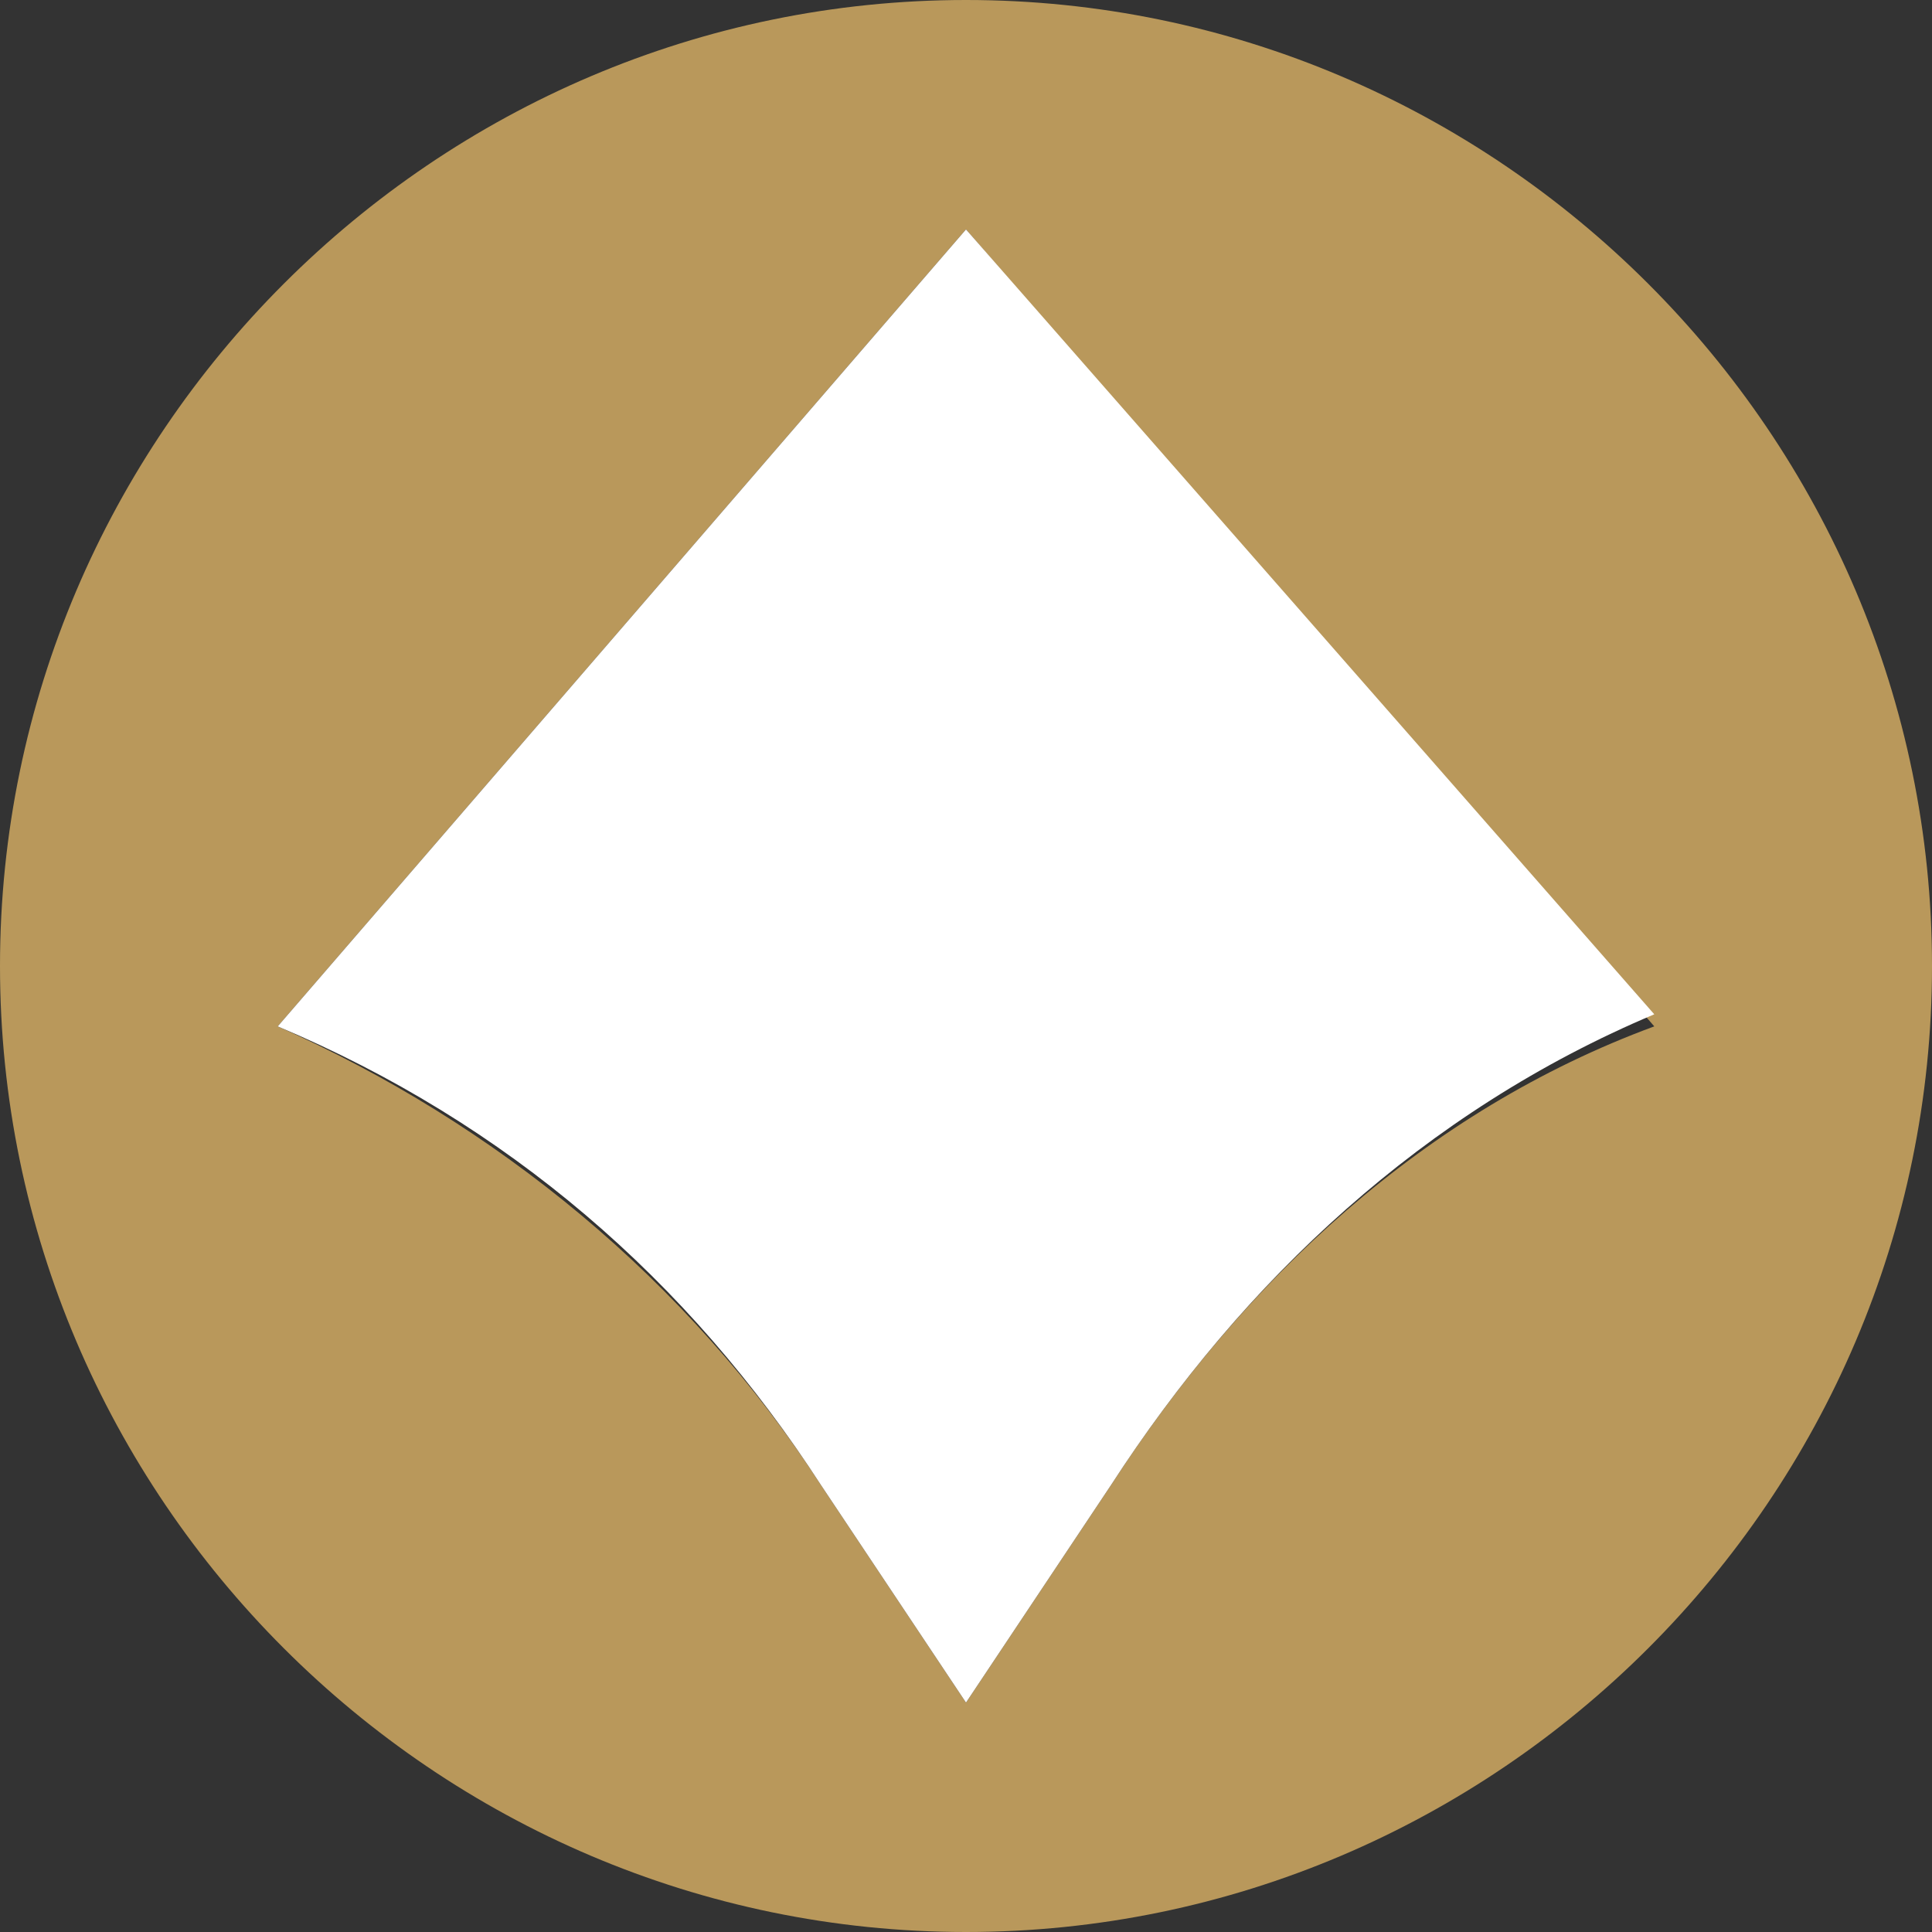
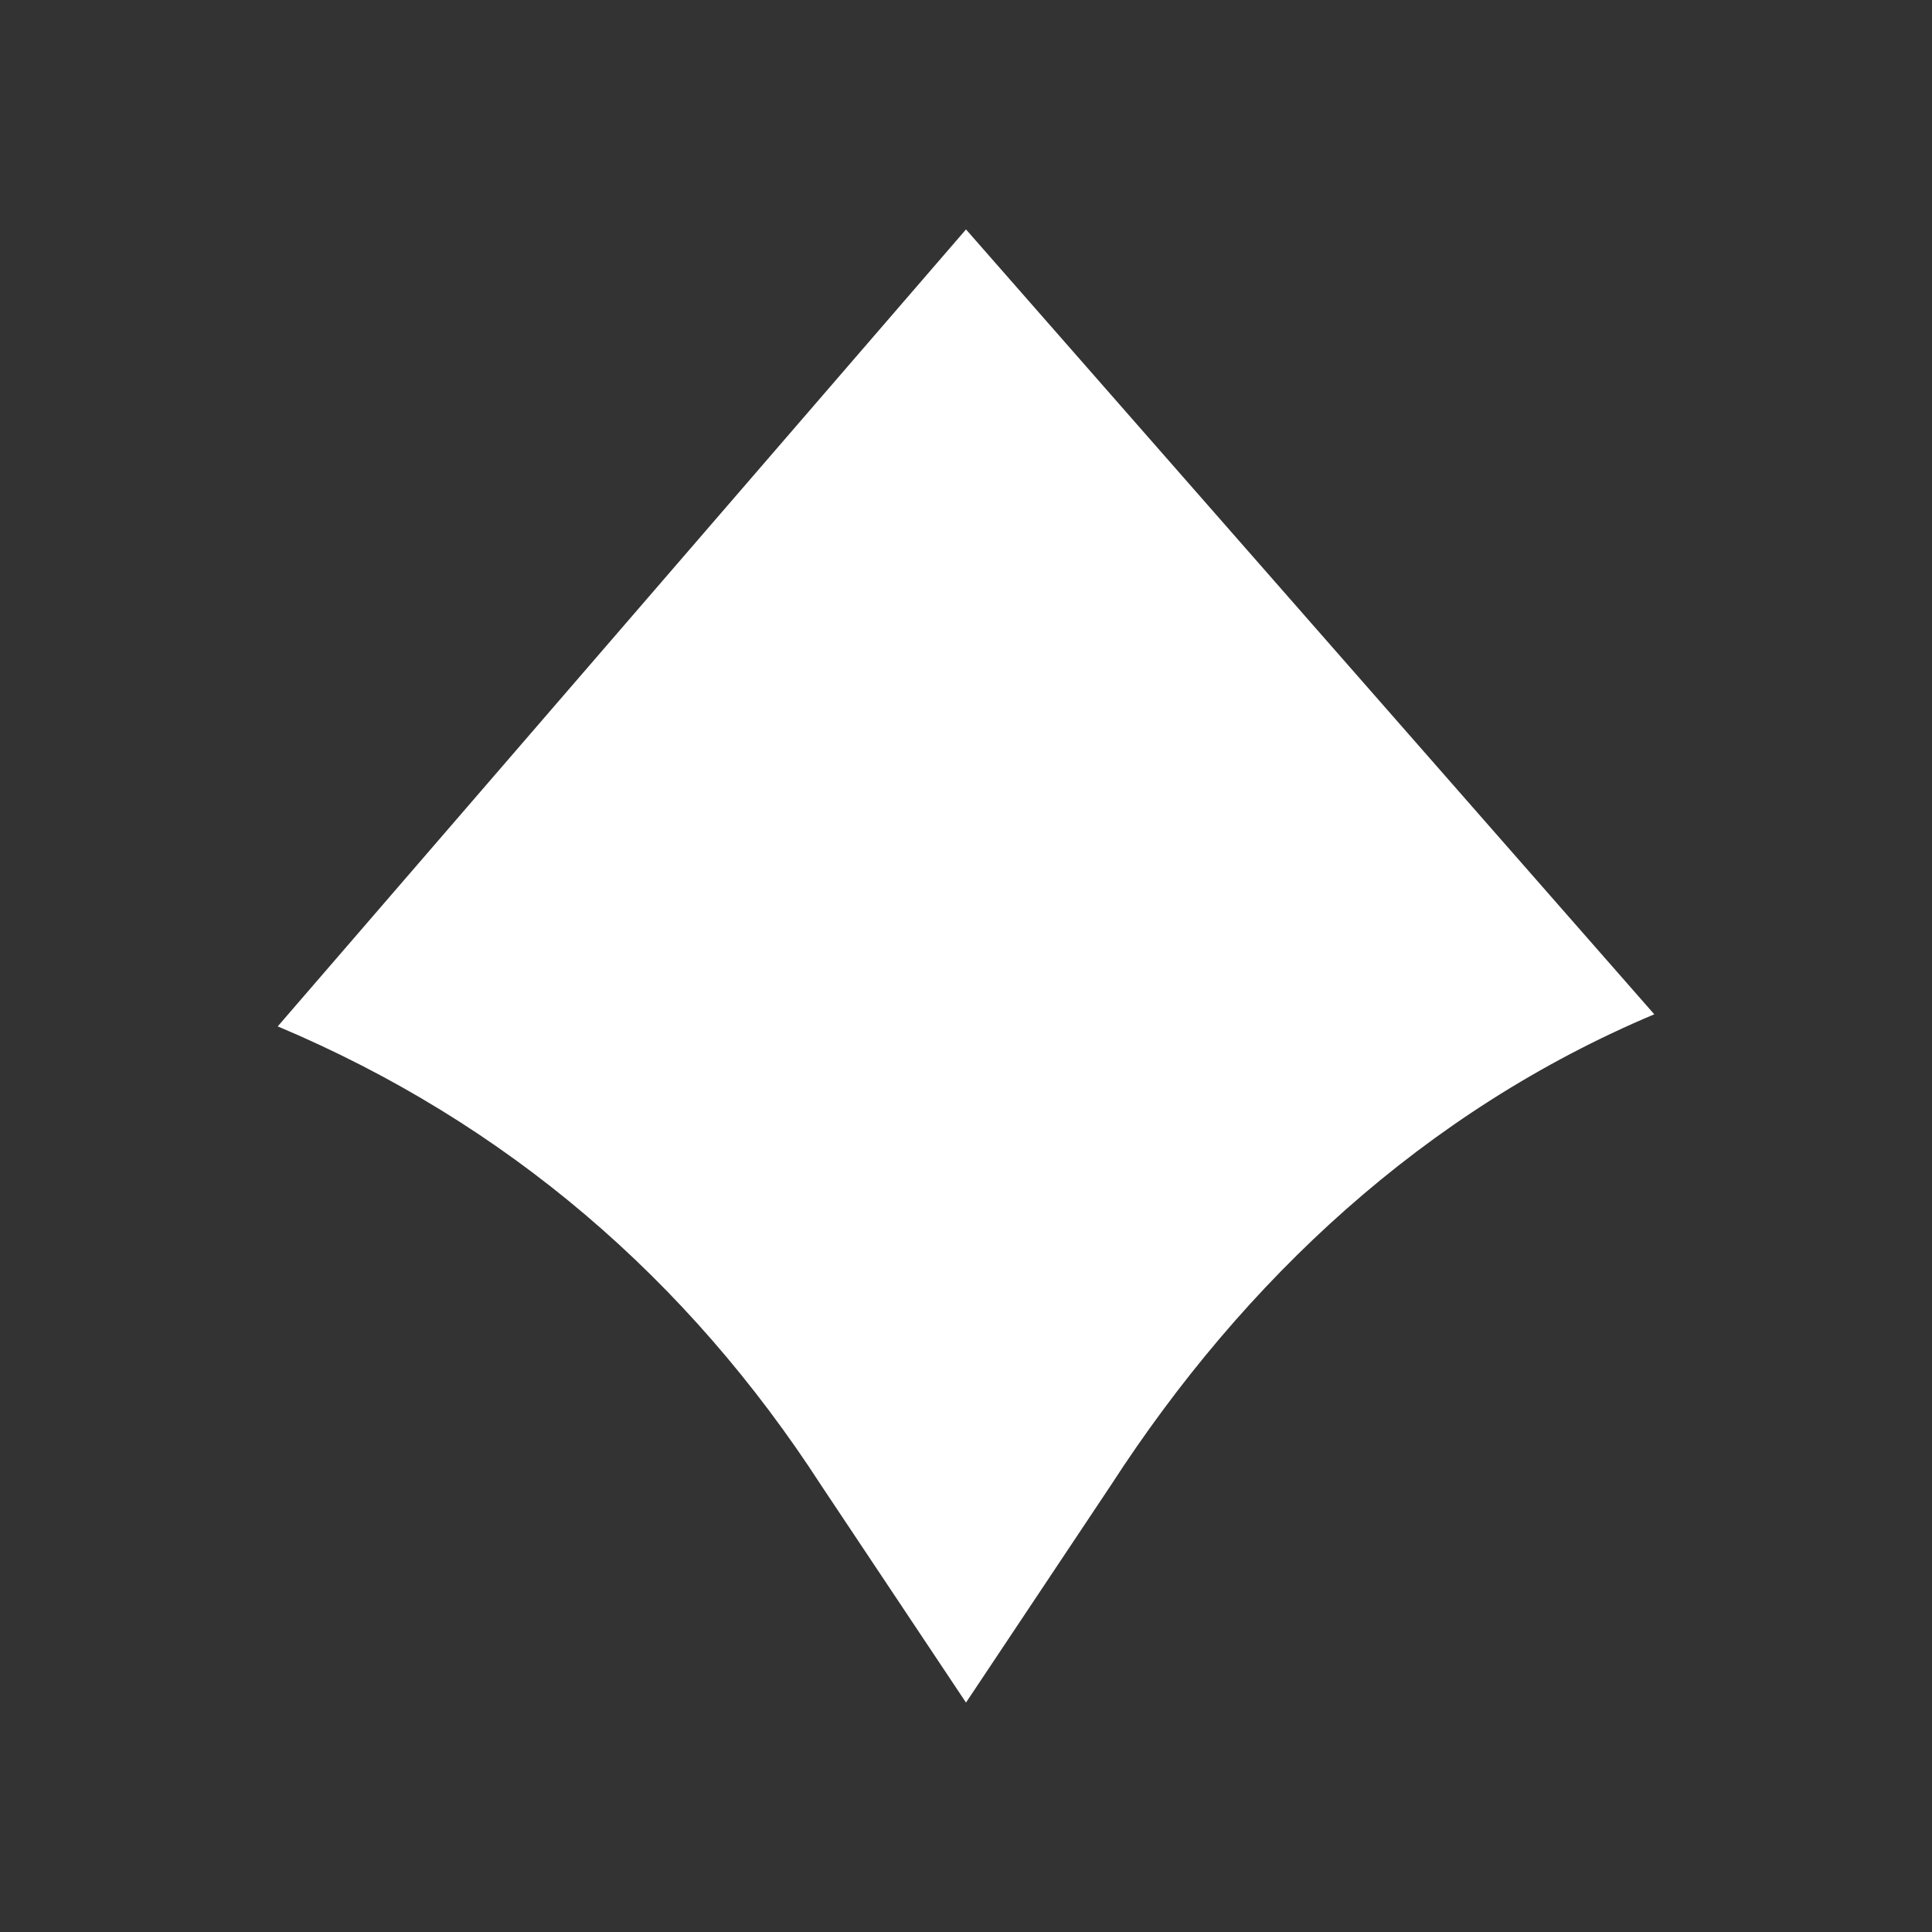
<svg xmlns="http://www.w3.org/2000/svg" id="Layer_1" x="0px" y="0px" viewBox="0 0 16 16" style="enable-background:new 0 0 16 16;" xml:space="preserve">
  <rect x="0" y="0" width="16" height="16" fill="#333333" stroke="none" />
  <style type="text/css"> .st0{fill:#B9985B;} .st1{fill:#FFFFFF;} </style>
  <g>
-     <path class="st0" d="M8,0C3.6,0,0,3.6,0,8s3.6,8,8,8c4.4,0,8-3.6,8-8S12.4,0,8,0z M9.2,12.3L8,14.1v0v0l0,0v0l-1.2-1.8 c-1.1-1.7-2.7-3-4.5-3.8L8,1.9v0l0,0l0,0v0l5.7,6.6C11.8,9.2,10.3,10.6,9.2,12.3z" />
    <path class="st1" d="M8,1.9L8,1.9L8,1.9L8,1.9L8,1.9L2.3,8.5c1.9,0.8,3.4,2.1,4.5,3.8L8,14.1v0l0,0v0v0l1.2-1.8 c1.1-1.7,2.6-3.1,4.5-3.9L8,1.9z" />
  </g>
</svg>